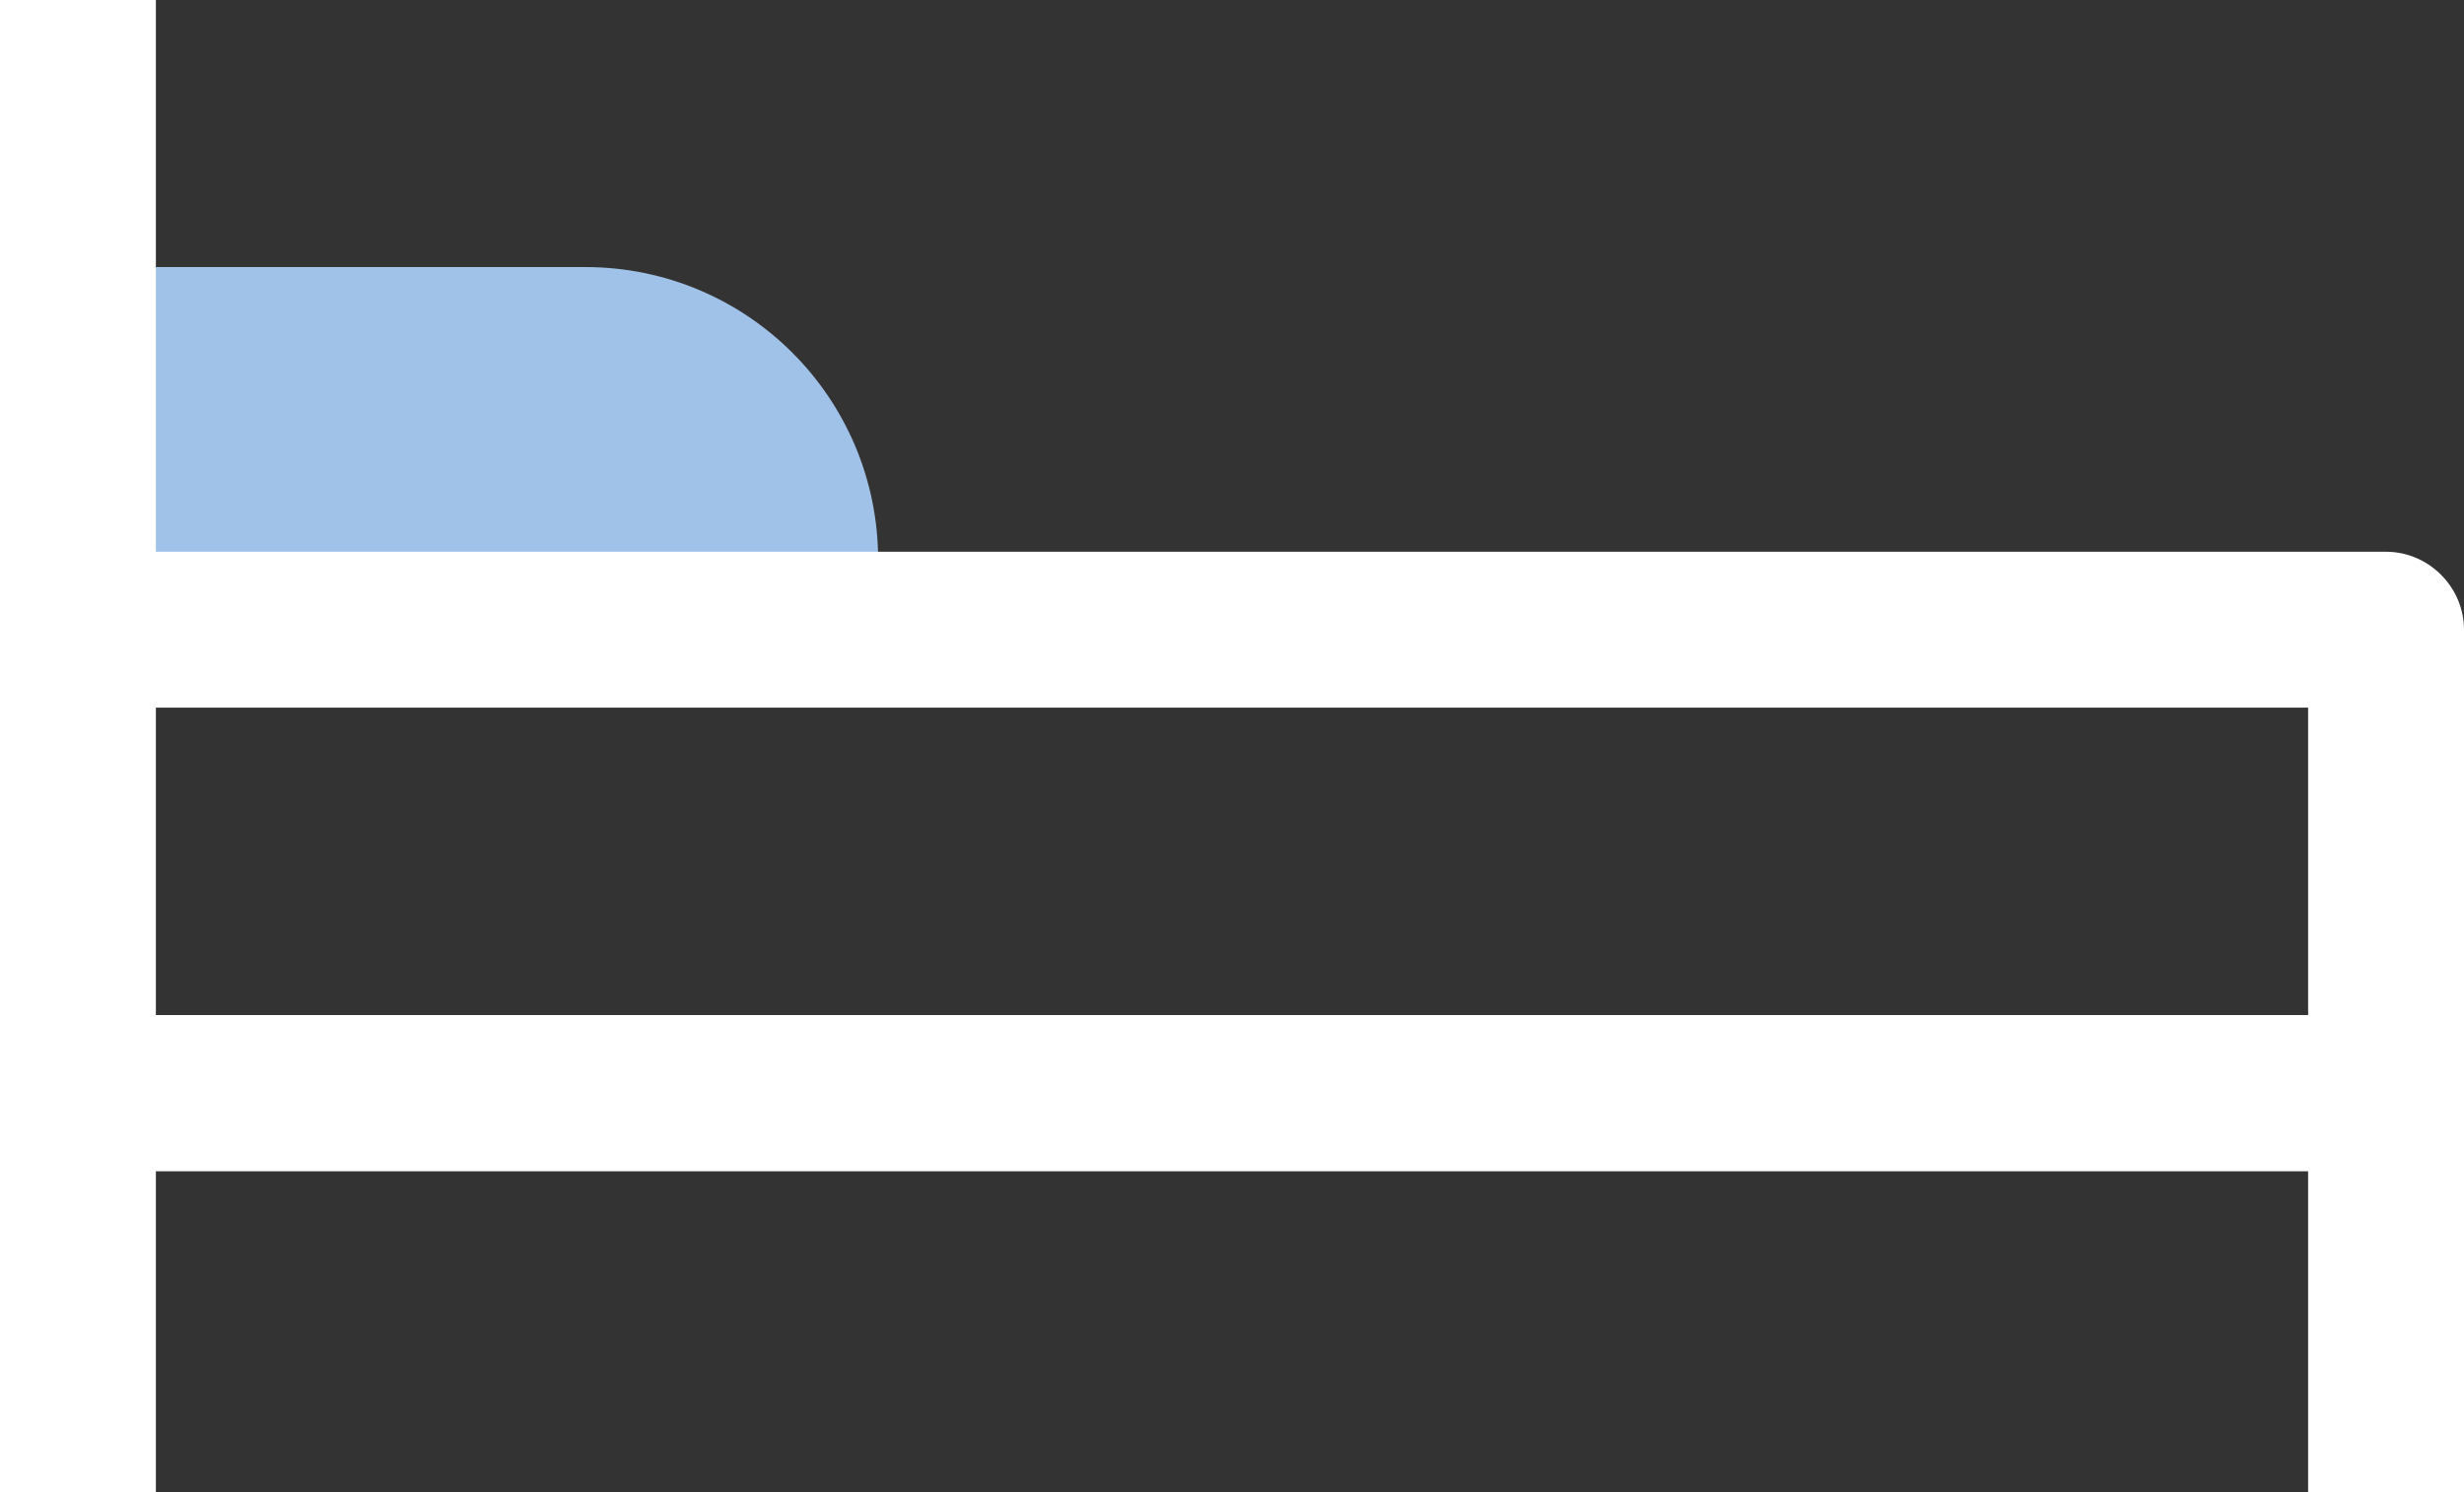
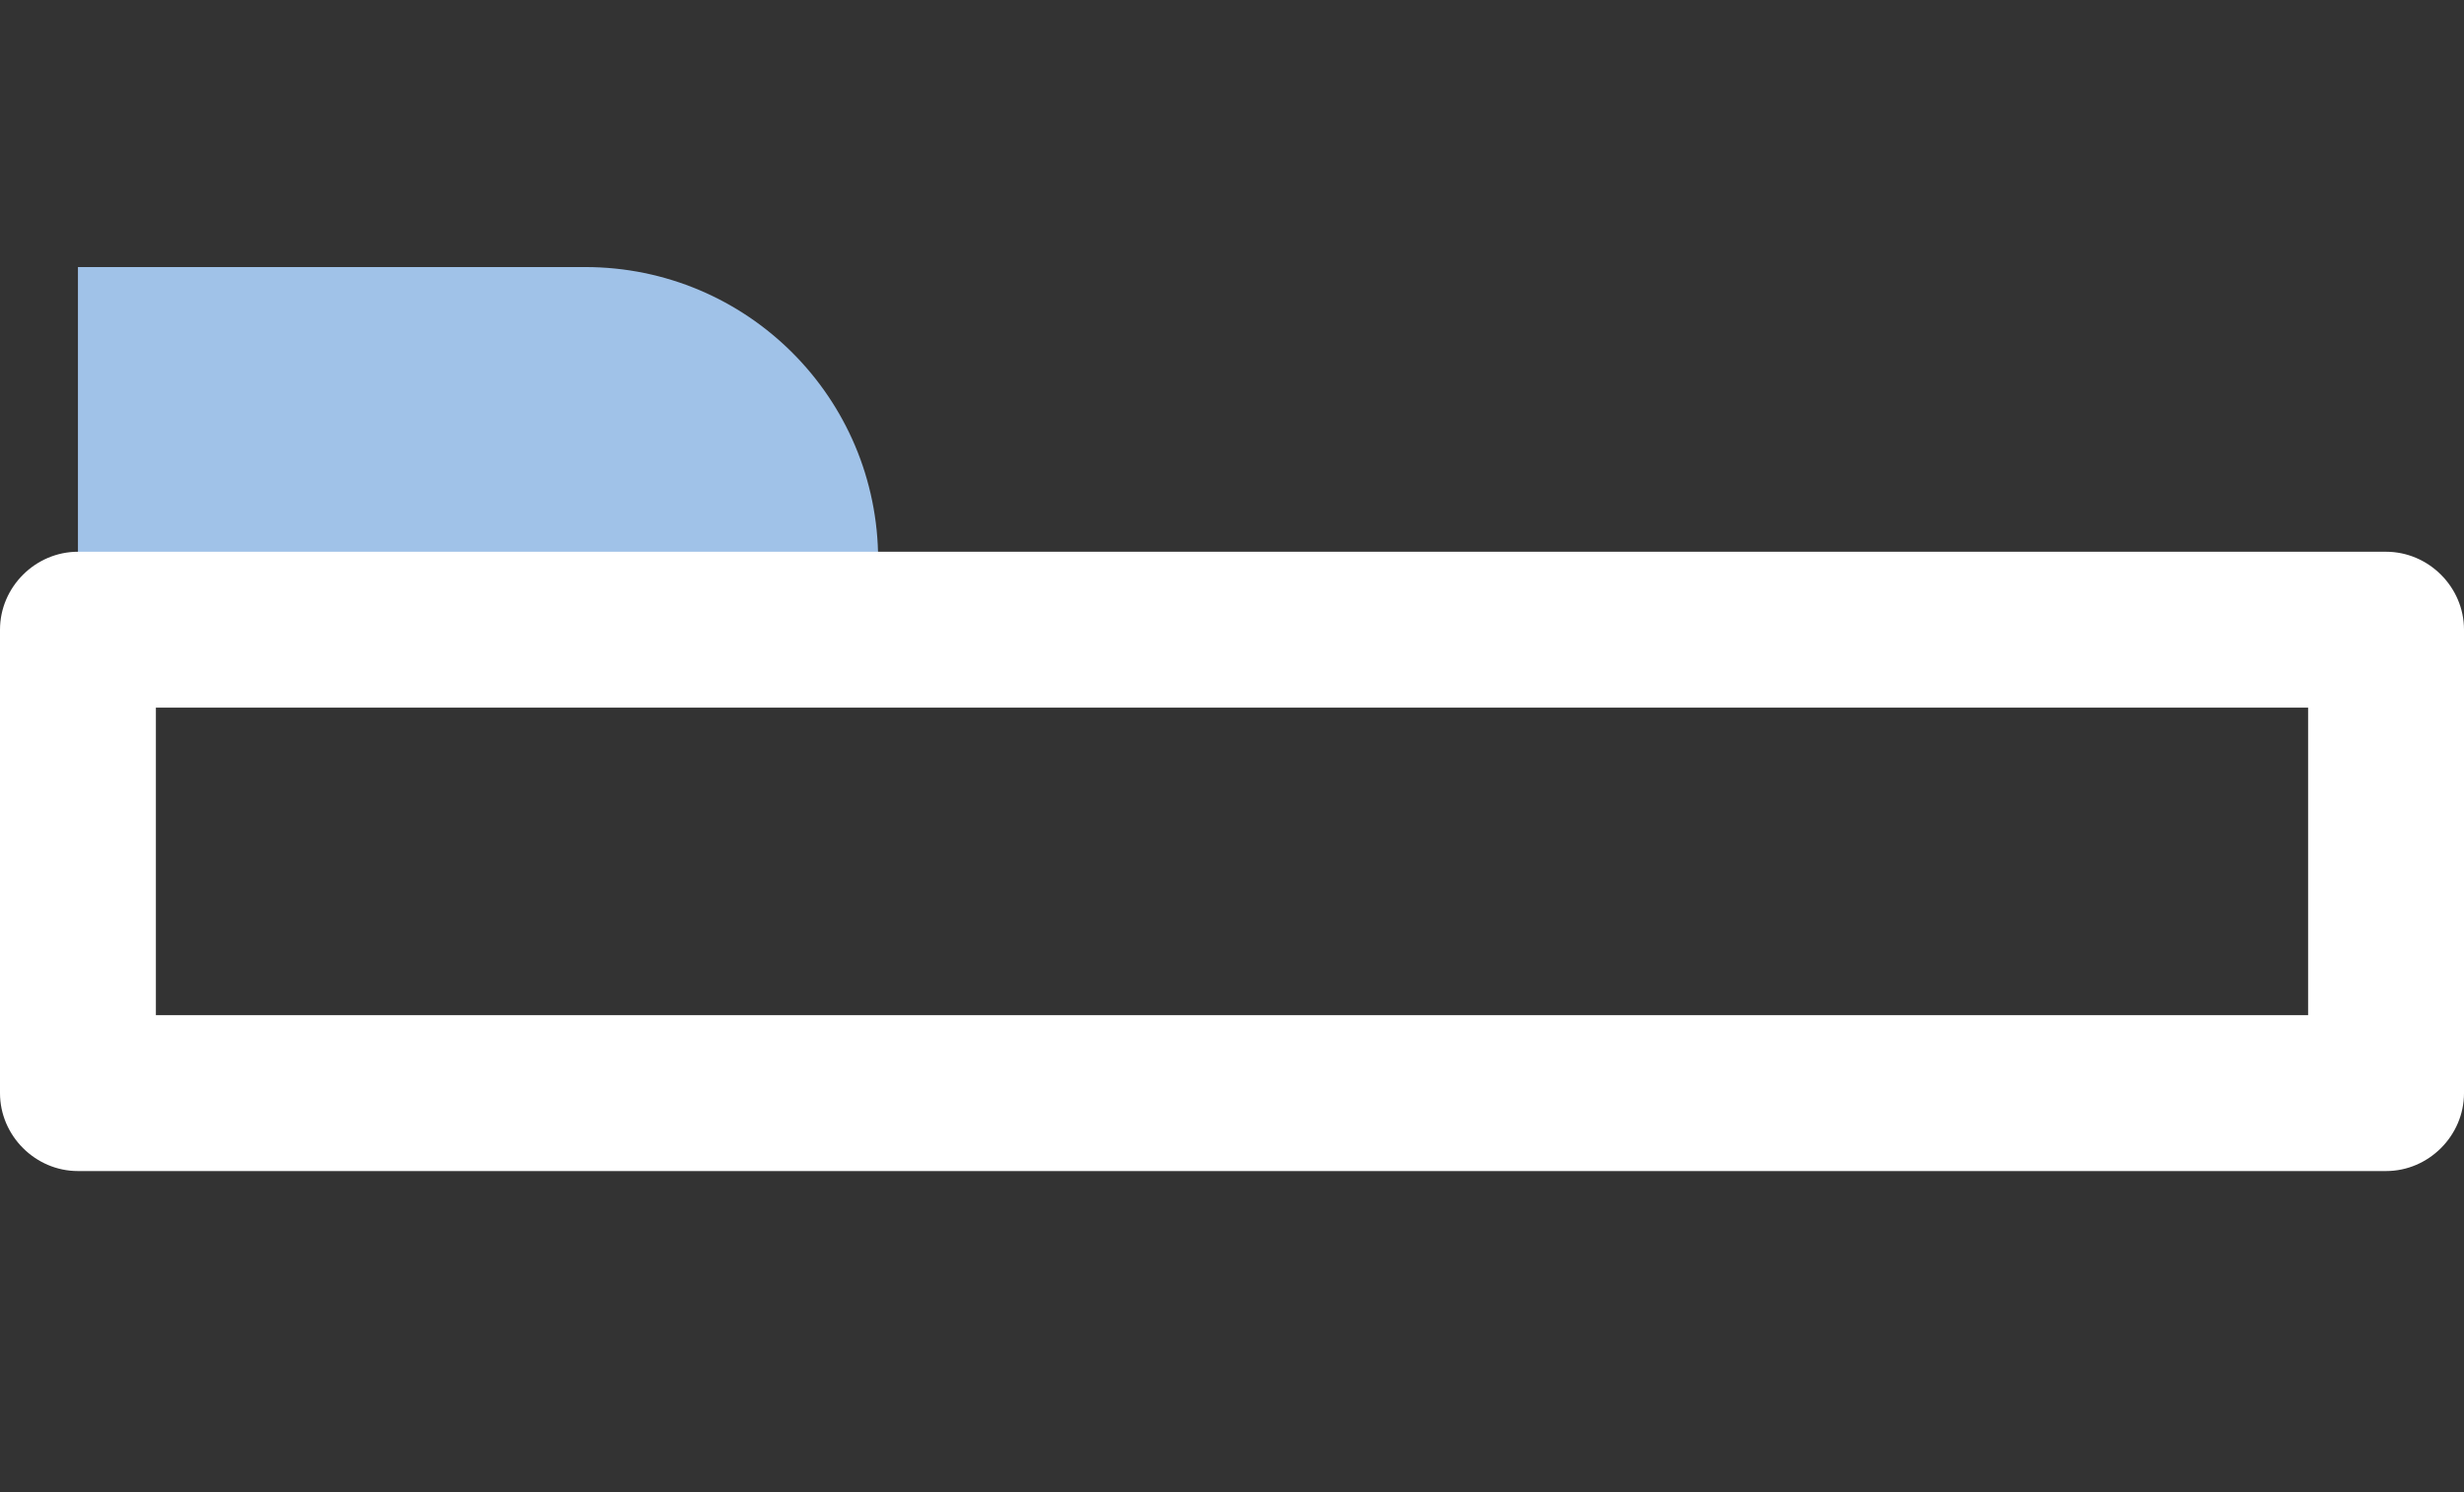
<svg xmlns="http://www.w3.org/2000/svg" viewBox="0 0 23.71 14.36">
  <rect x="0" y="0" width="23.71" height="14.36" fill="#333333" stroke="none" />
  <defs>
    <style>
      .cls-1 {
        isolation: isolate;
      }

      .cls-2 {
        fill: #fff;
      }

      .cls-2, .cls-3 {
        stroke-width: 0px;
      }

      .cls-3 {
        fill: #a0c2e8;
        mix-blend-mode: darken;
      }
    </style>
  </defs>
  <g class="cls-1">
    <g id="_레이어_2" data-name="레이어 2">
      <g id="icons">
        <path class="cls-3" d="M.75,2.57h4.88c1.56,0,2.82,1.26,2.82,2.82v.68H.75v-3.5h0Z" />
        <path class="cls-2" d="M22.96,11.27H.75c-.41,0-.75-.34-.75-.75v-4.46c0-.41.34-.75.75-.75h22.21c.41,0,.75.34.75.75v4.46c0,.41-.34.75-.75.75ZM1.5,9.77h20.71v-2.96H1.5v2.96Z" />
-         <path class="cls-2" d="M23.71,14.36h-1.5v-3.09H1.5v3.09H0v-3.84c0-.41.34-.75.75-.75h22.21c.41,0,.75.34.75.75v3.84Z" />
-         <rect class="cls-2" width="1.5" height="6.07" />
      </g>
    </g>
  </g>
</svg>